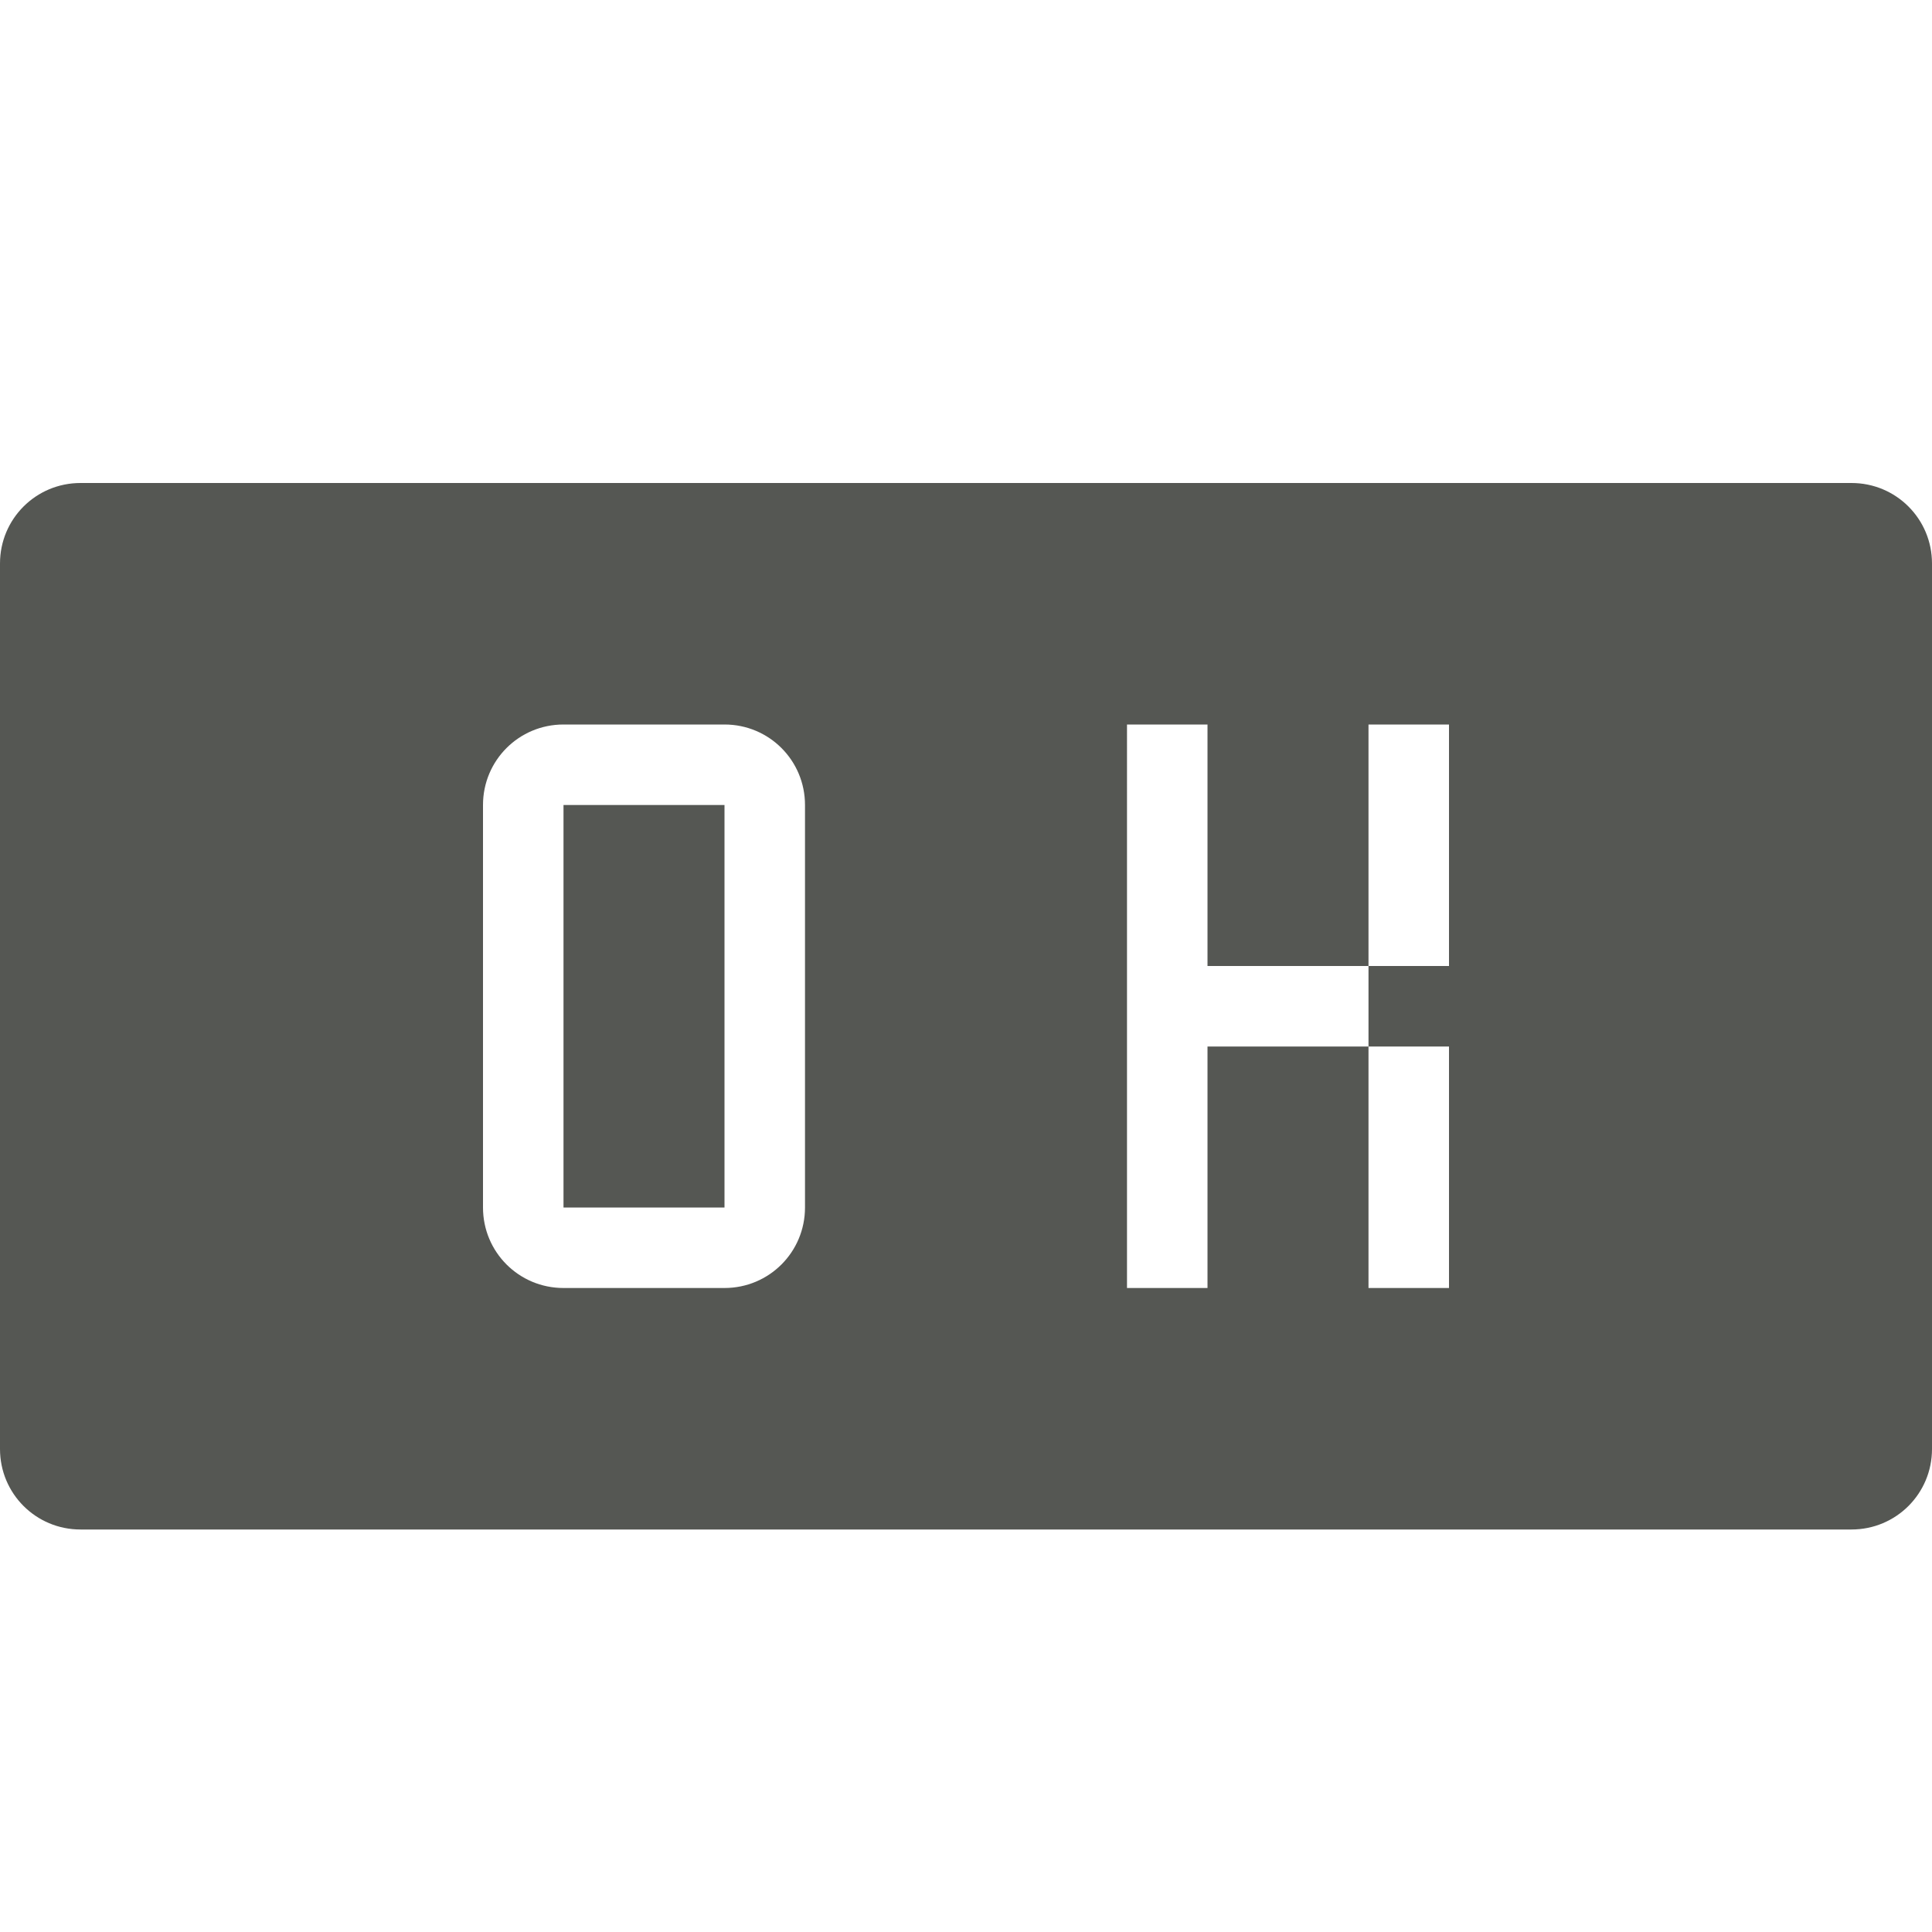
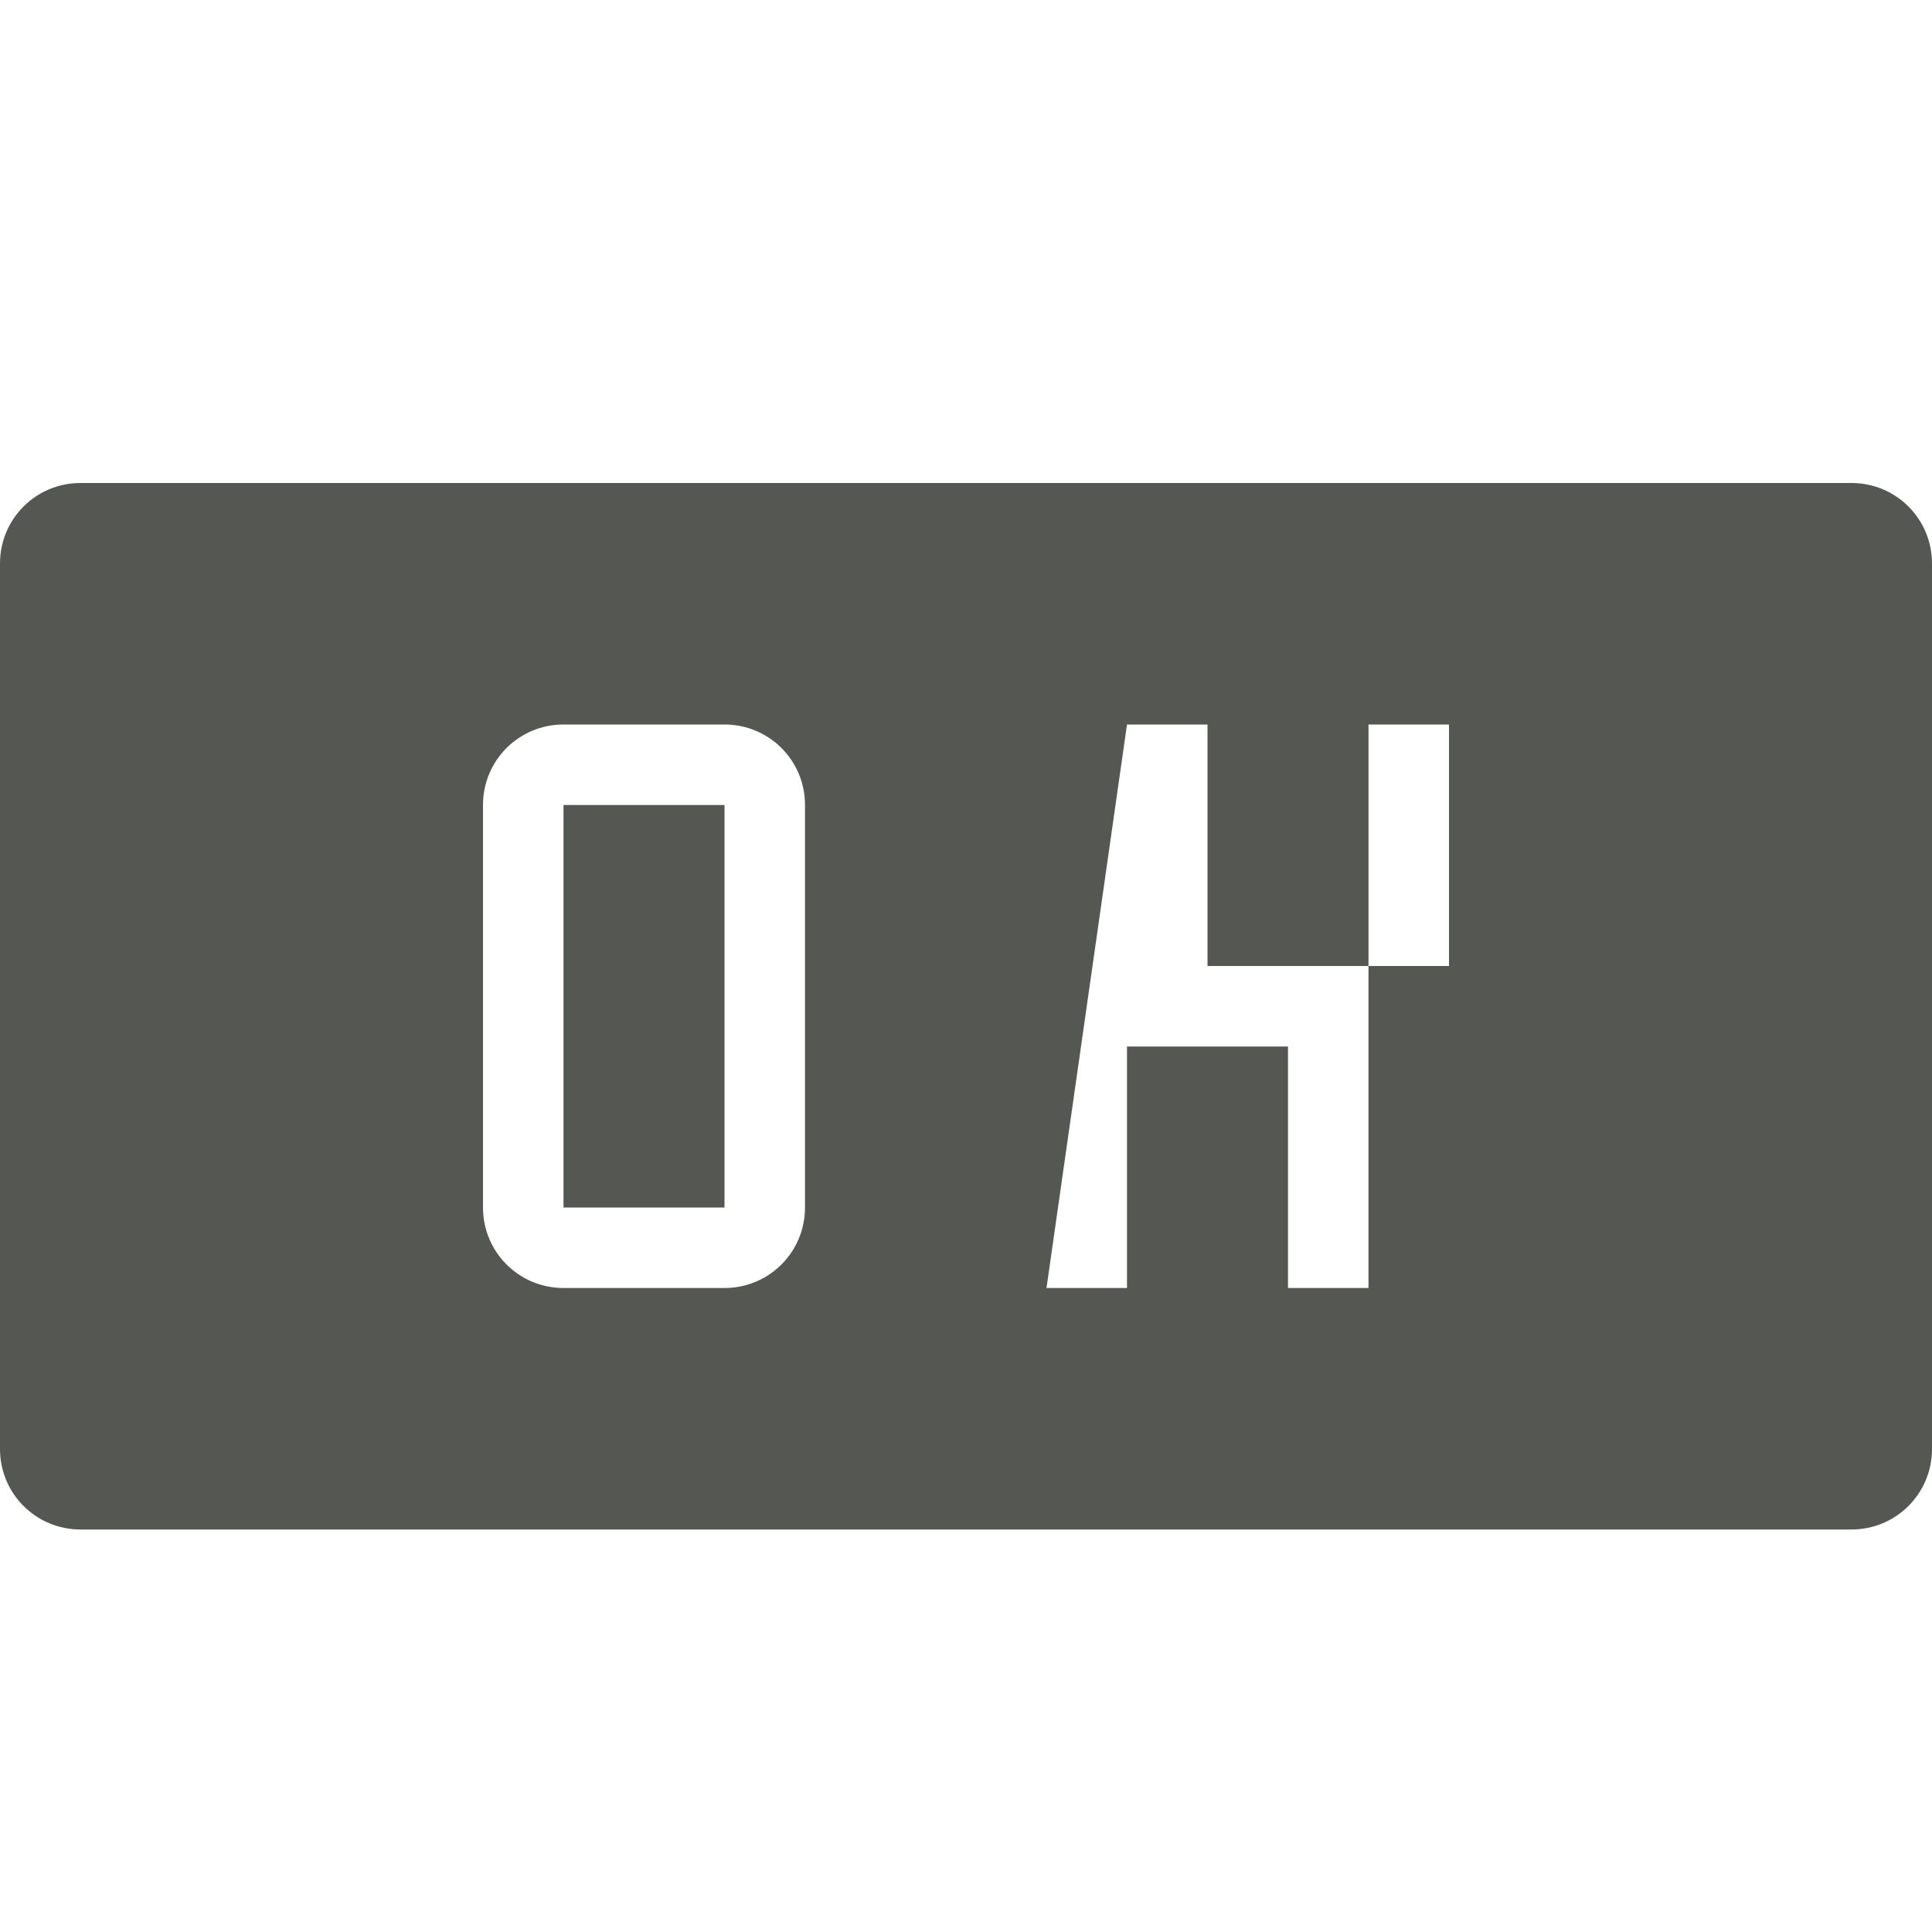
<svg xmlns="http://www.w3.org/2000/svg" viewBox="0 0 24 24">
-   <path style="fill:#555753" d="M 1,6 C 0.446,6 0,6.446 0,7 v 11 c 0,0.554 0.446,1 1,1 h 22 c 0.554,0 1,-0.446 1,-1 V 7 C 24,6.446 23.554,6 23,6 Z m 6,3 h 2 c 0.554,0 1,0.446 1,1 v 5 c 0,0.554 -0.446,1 -1,1 H 7 C 6.446,16 6,15.554 6,15 V 10 C 6,9.446 6.446,9 7,9 Z m 7,0 h 1 v 3 h 2 V 9 h 1 v 3 h -1 v 1 h 1 v 3 h -1 v -3 h -2 v 3 h -1 z m -7,1 v 5 h 2 v -5 z" />
+   <path style="fill:#555753" d="M 1,6 C 0.446,6 0,6.446 0,7 v 11 c 0,0.554 0.446,1 1,1 h 22 c 0.554,0 1,-0.446 1,-1 V 7 C 24,6.446 23.554,6 23,6 Z m 6,3 h 2 c 0.554,0 1,0.446 1,1 v 5 c 0,0.554 -0.446,1 -1,1 H 7 C 6.446,16 6,15.554 6,15 V 10 C 6,9.446 6.446,9 7,9 Z m 7,0 h 1 v 3 h 2 V 9 h 1 v 3 h -1 v 1 v 3 h -1 v -3 h -2 v 3 h -1 z m -7,1 v 5 h 2 v -5 z" />
</svg>